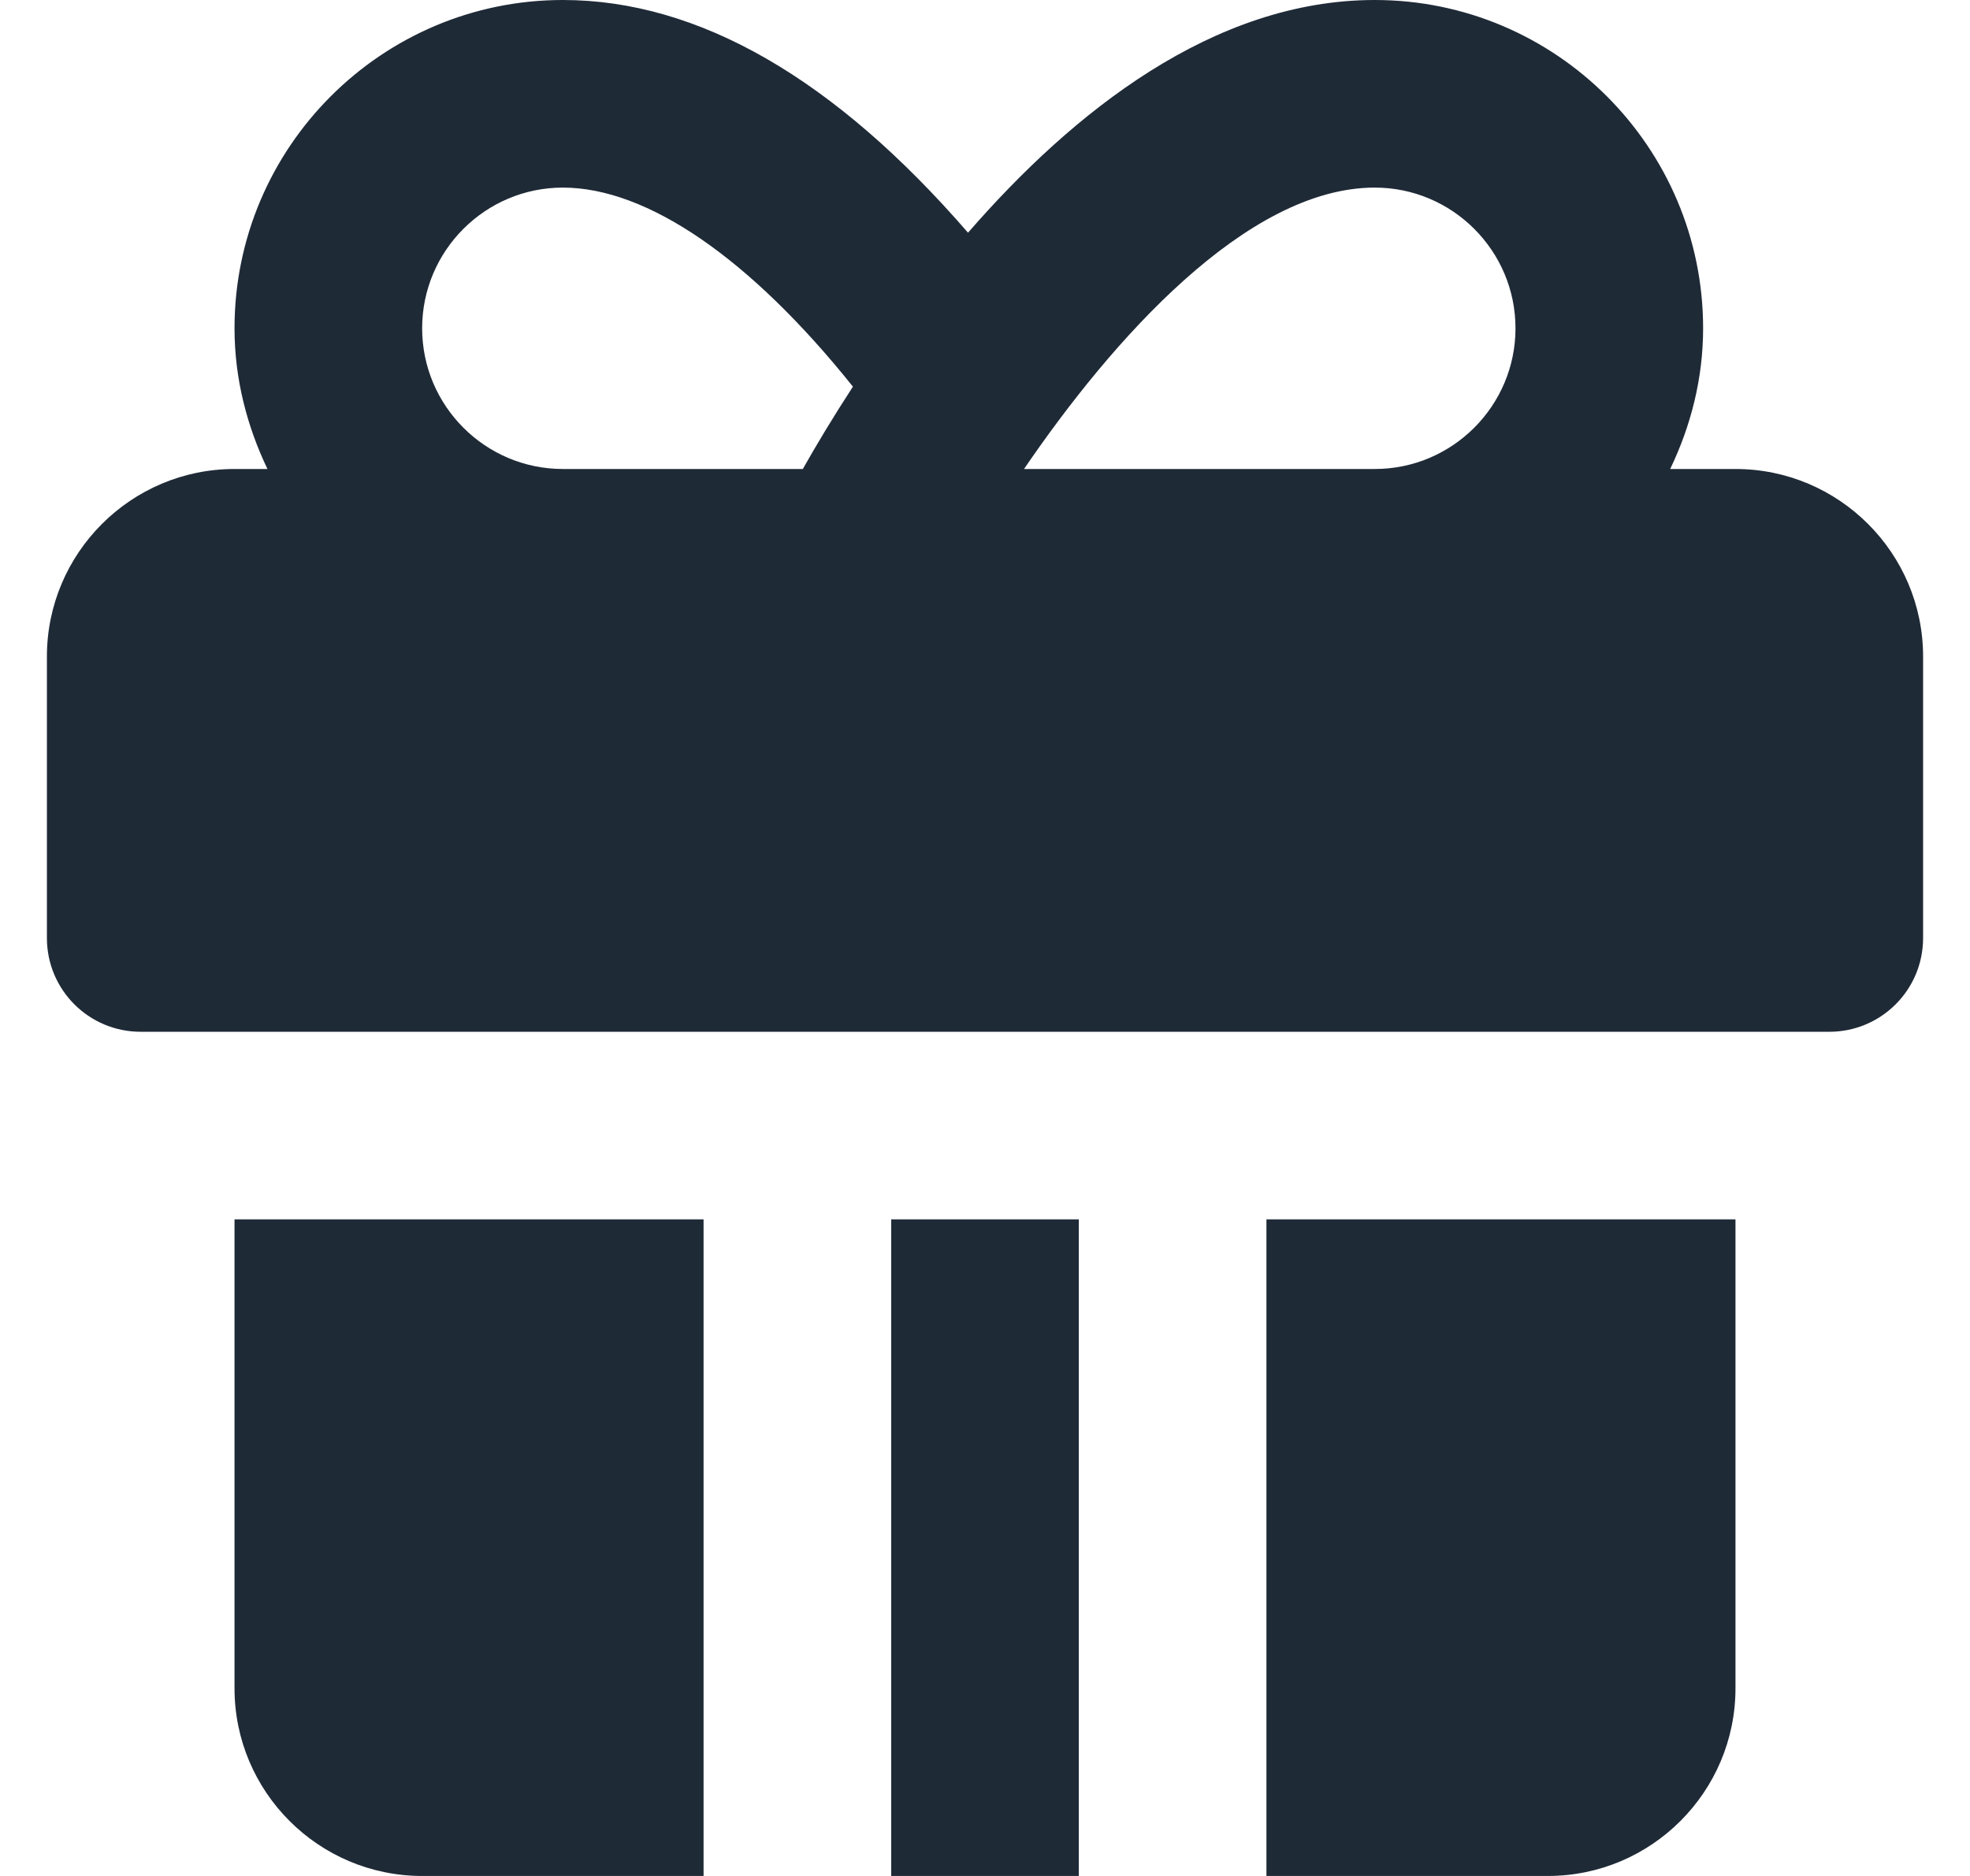
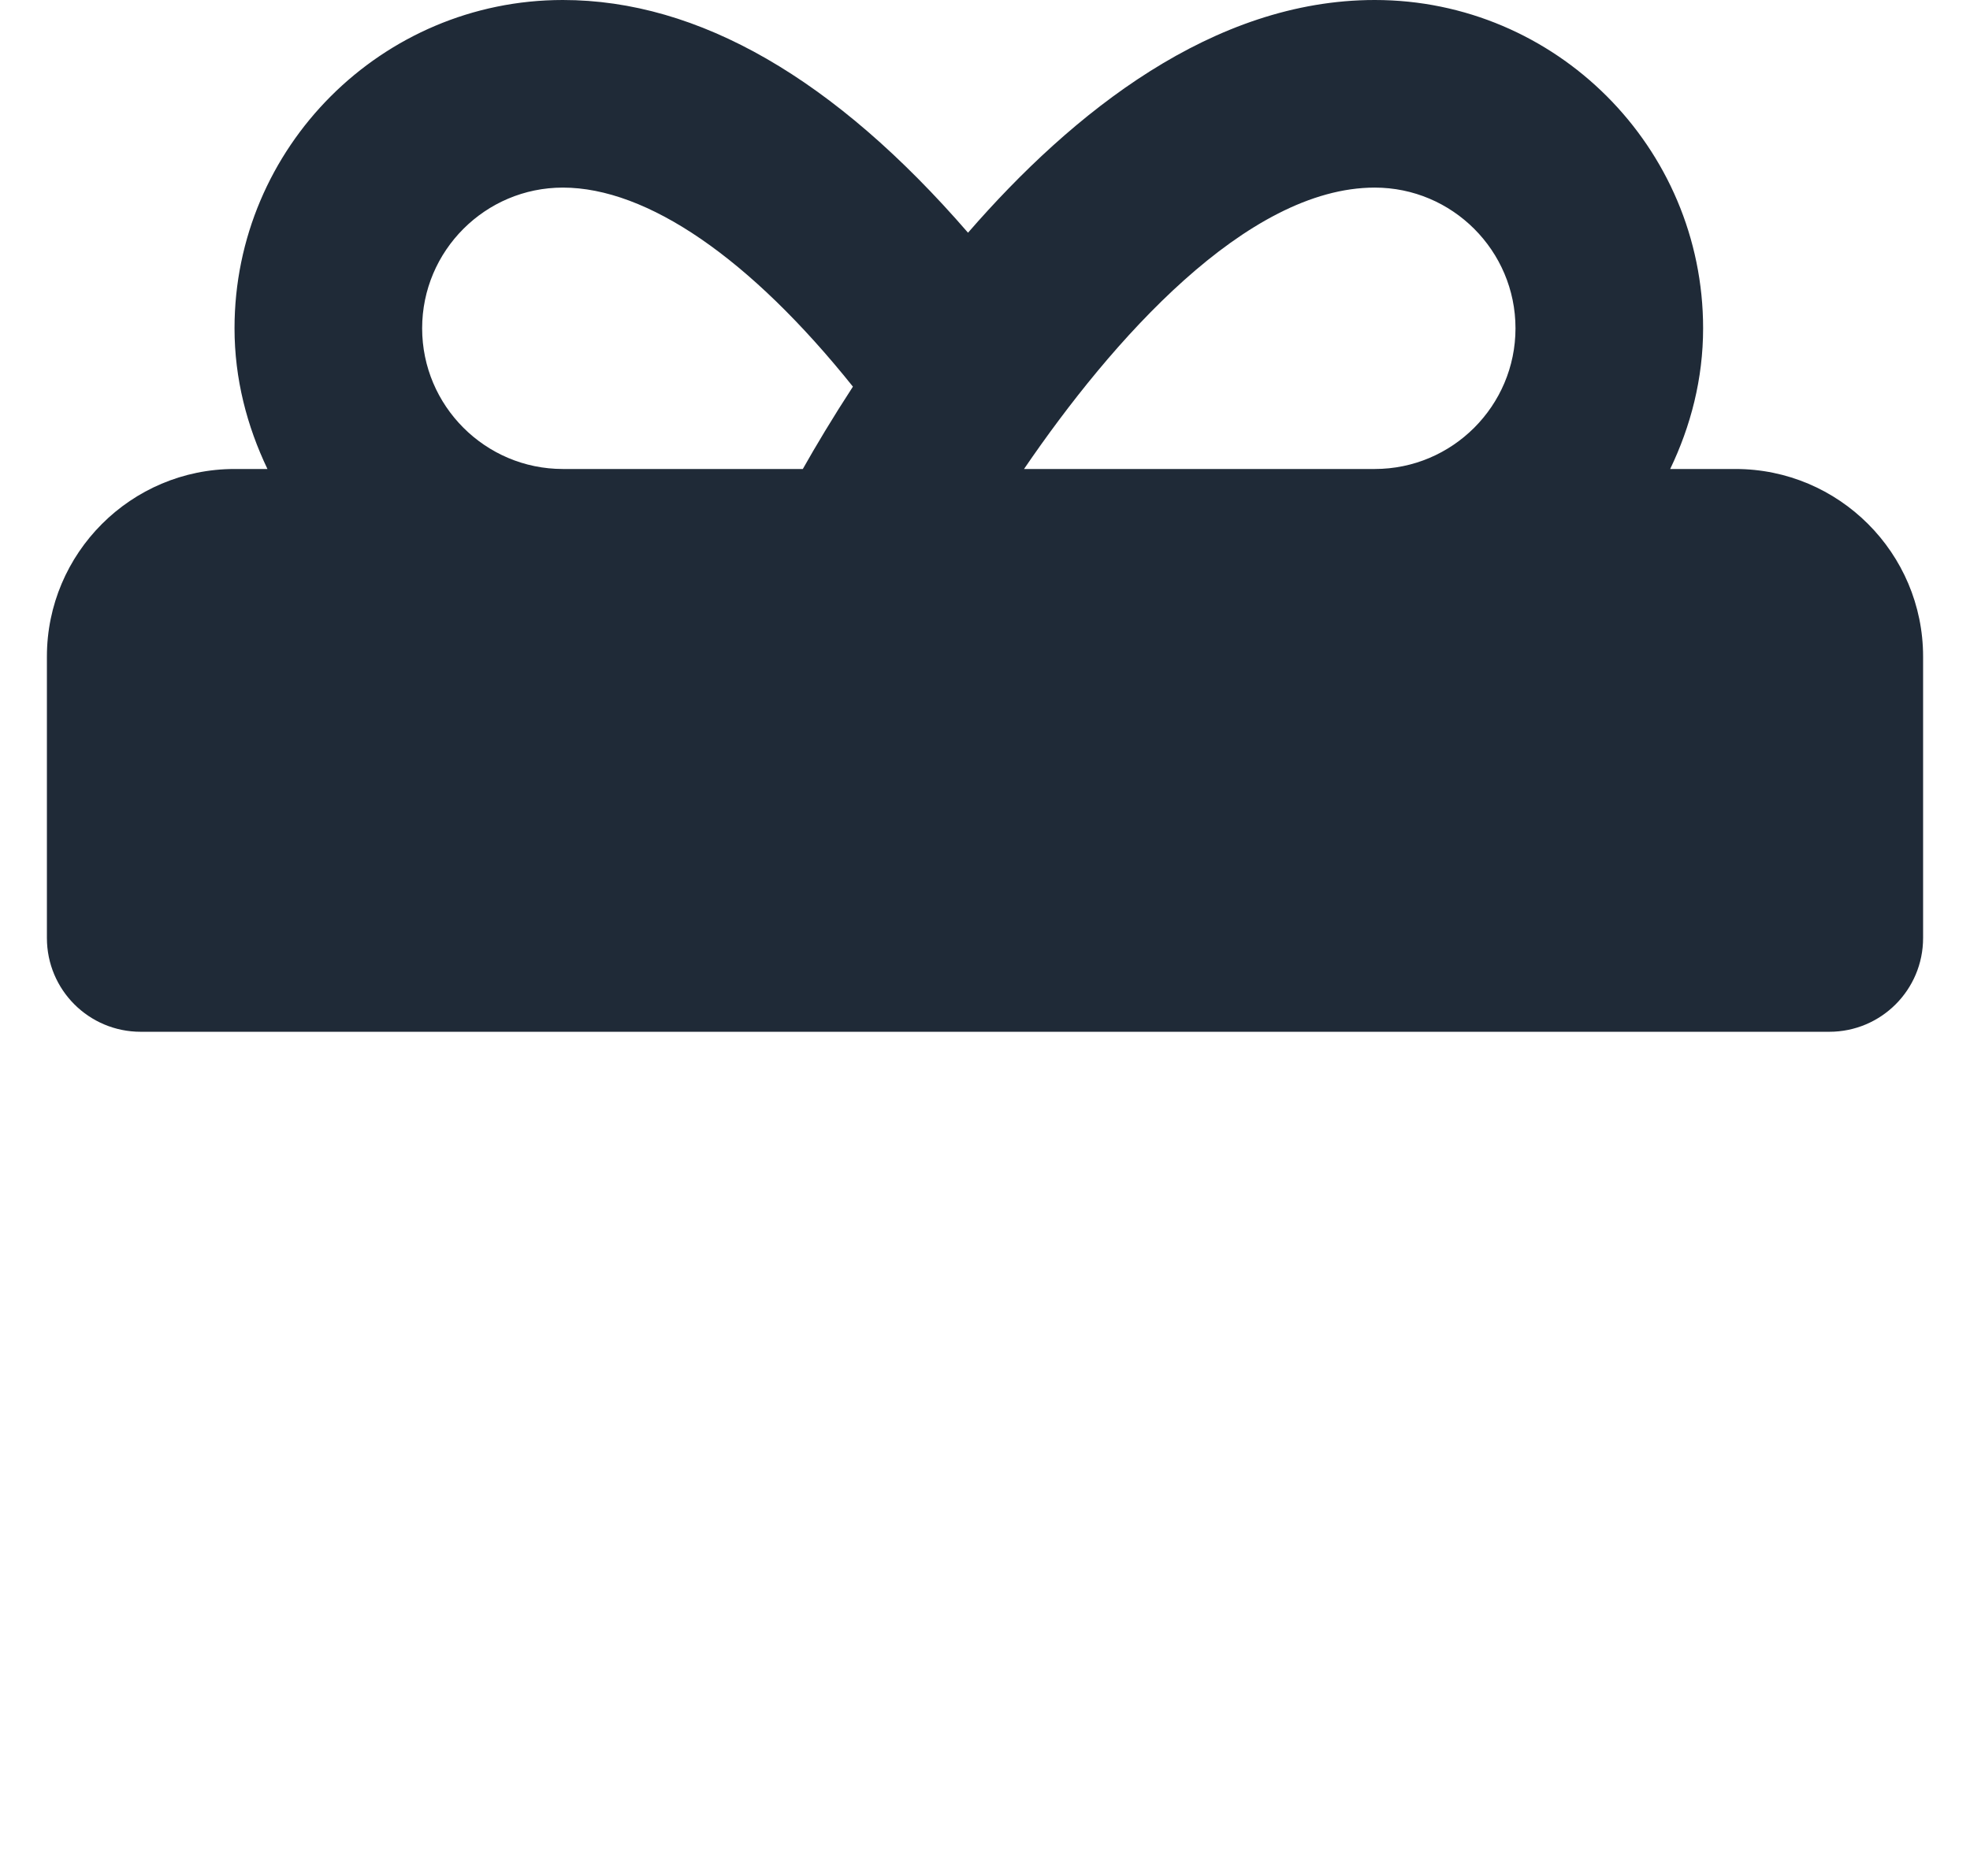
<svg xmlns="http://www.w3.org/2000/svg" width="21" height="20" viewBox="0 0 21 20" fill="none">
  <path d="M18.5 5H17.804C18.023 4.544 18.155 4.039 18.155 3.5C18.155 1.57 16.585 0 14.655 0C12.934 0 11.436 1.195 10.319 2.481C8.9 0.842 7.449 0 6 0C4.07 0 2.5 1.57 2.5 3.5C2.5 4.039 2.633 4.544 2.851 5H2.5C1.397 5 0.5 5.897 0.5 7V10C0.5 10.553 0.947 11 1.5 11H19.5C20.053 11 20.5 10.553 20.5 10V7C20.5 5.897 19.603 5 18.5 5ZM8.558 5H6C5.173 5 4.5 4.327 4.5 3.5C4.5 2.673 5.173 2 6 2C6.899 2 7.997 2.754 9.092 4.122C8.873 4.459 8.695 4.757 8.558 5ZM14.655 5H10.916C11.849 3.632 13.287 2 14.655 2C15.482 2 16.155 2.673 16.155 3.5C16.155 4.327 15.482 5 14.655 5Z" fill="#1F2A37" />
-   <path d="M11.5 13H9.5V20H11.5V13Z" fill="#1F2A37" />
-   <path d="M7.5 13H2.5V18C2.5 19.103 3.397 20 4.5 20H7.5V13Z" fill="#1F2A37" />
-   <path d="M13.5 13V20H16.5C17.603 20 18.5 19.103 18.5 18V13H13.5Z" fill="#1F2A37" />
</svg>